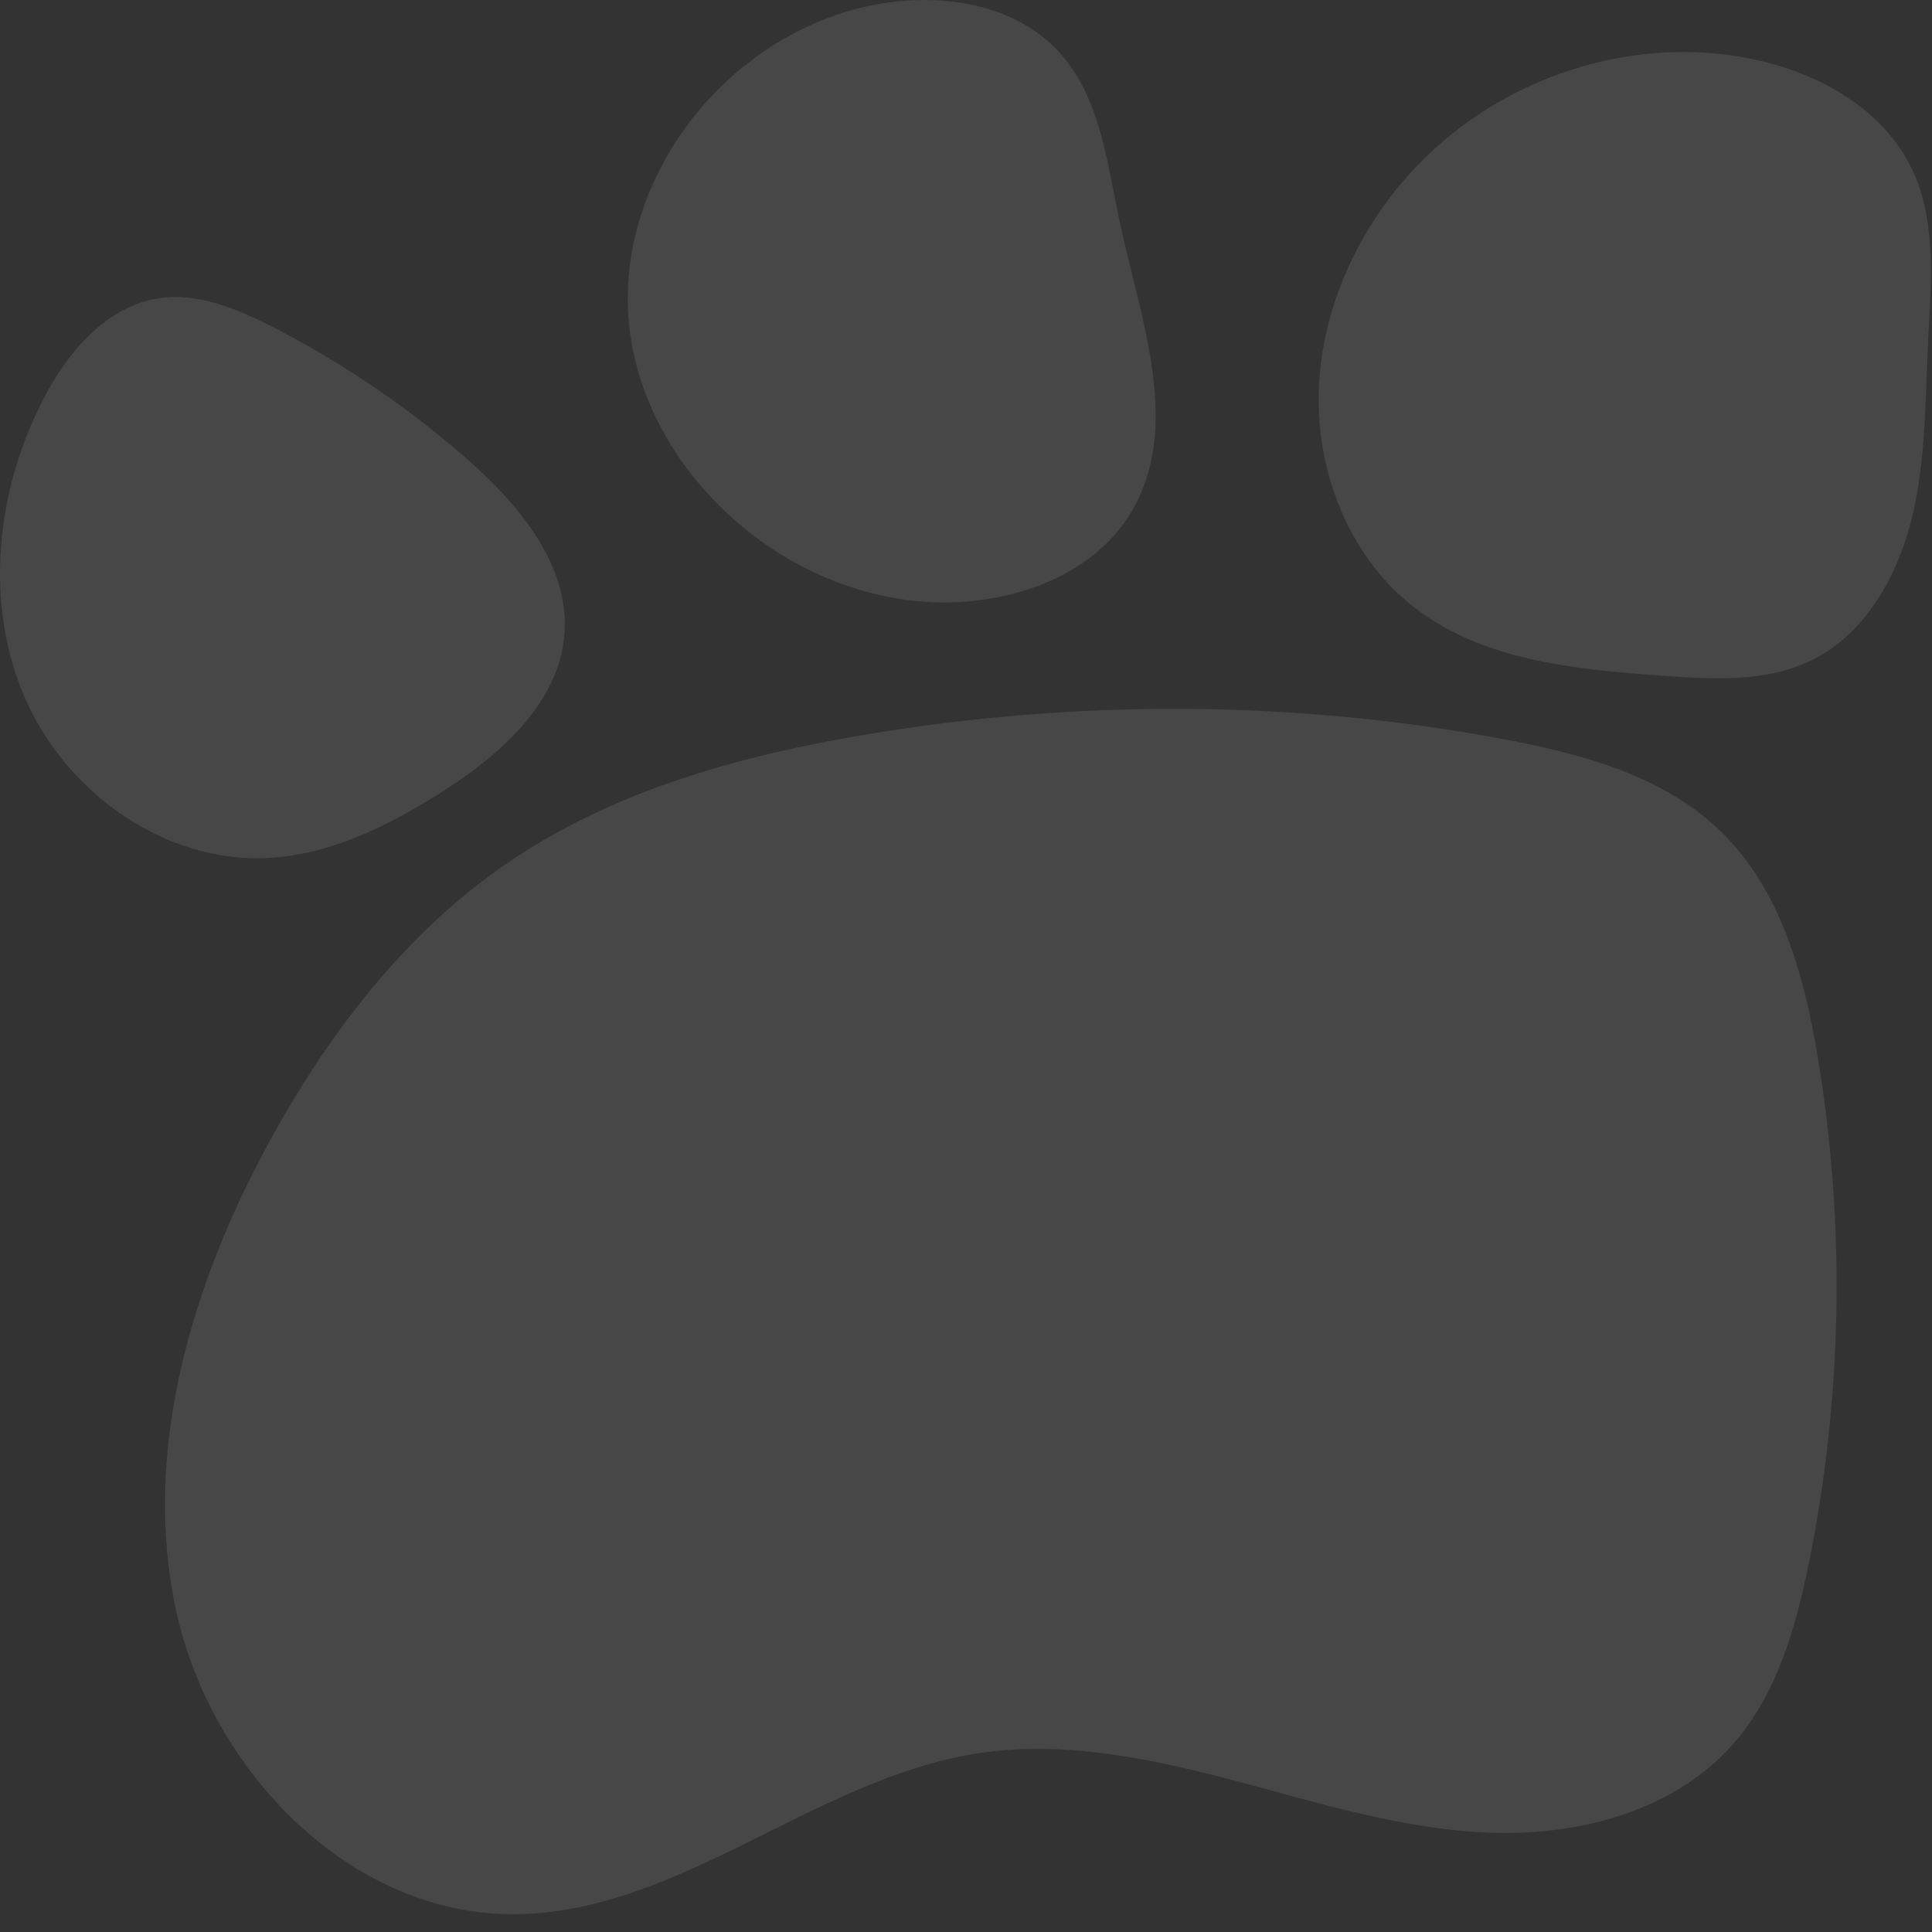
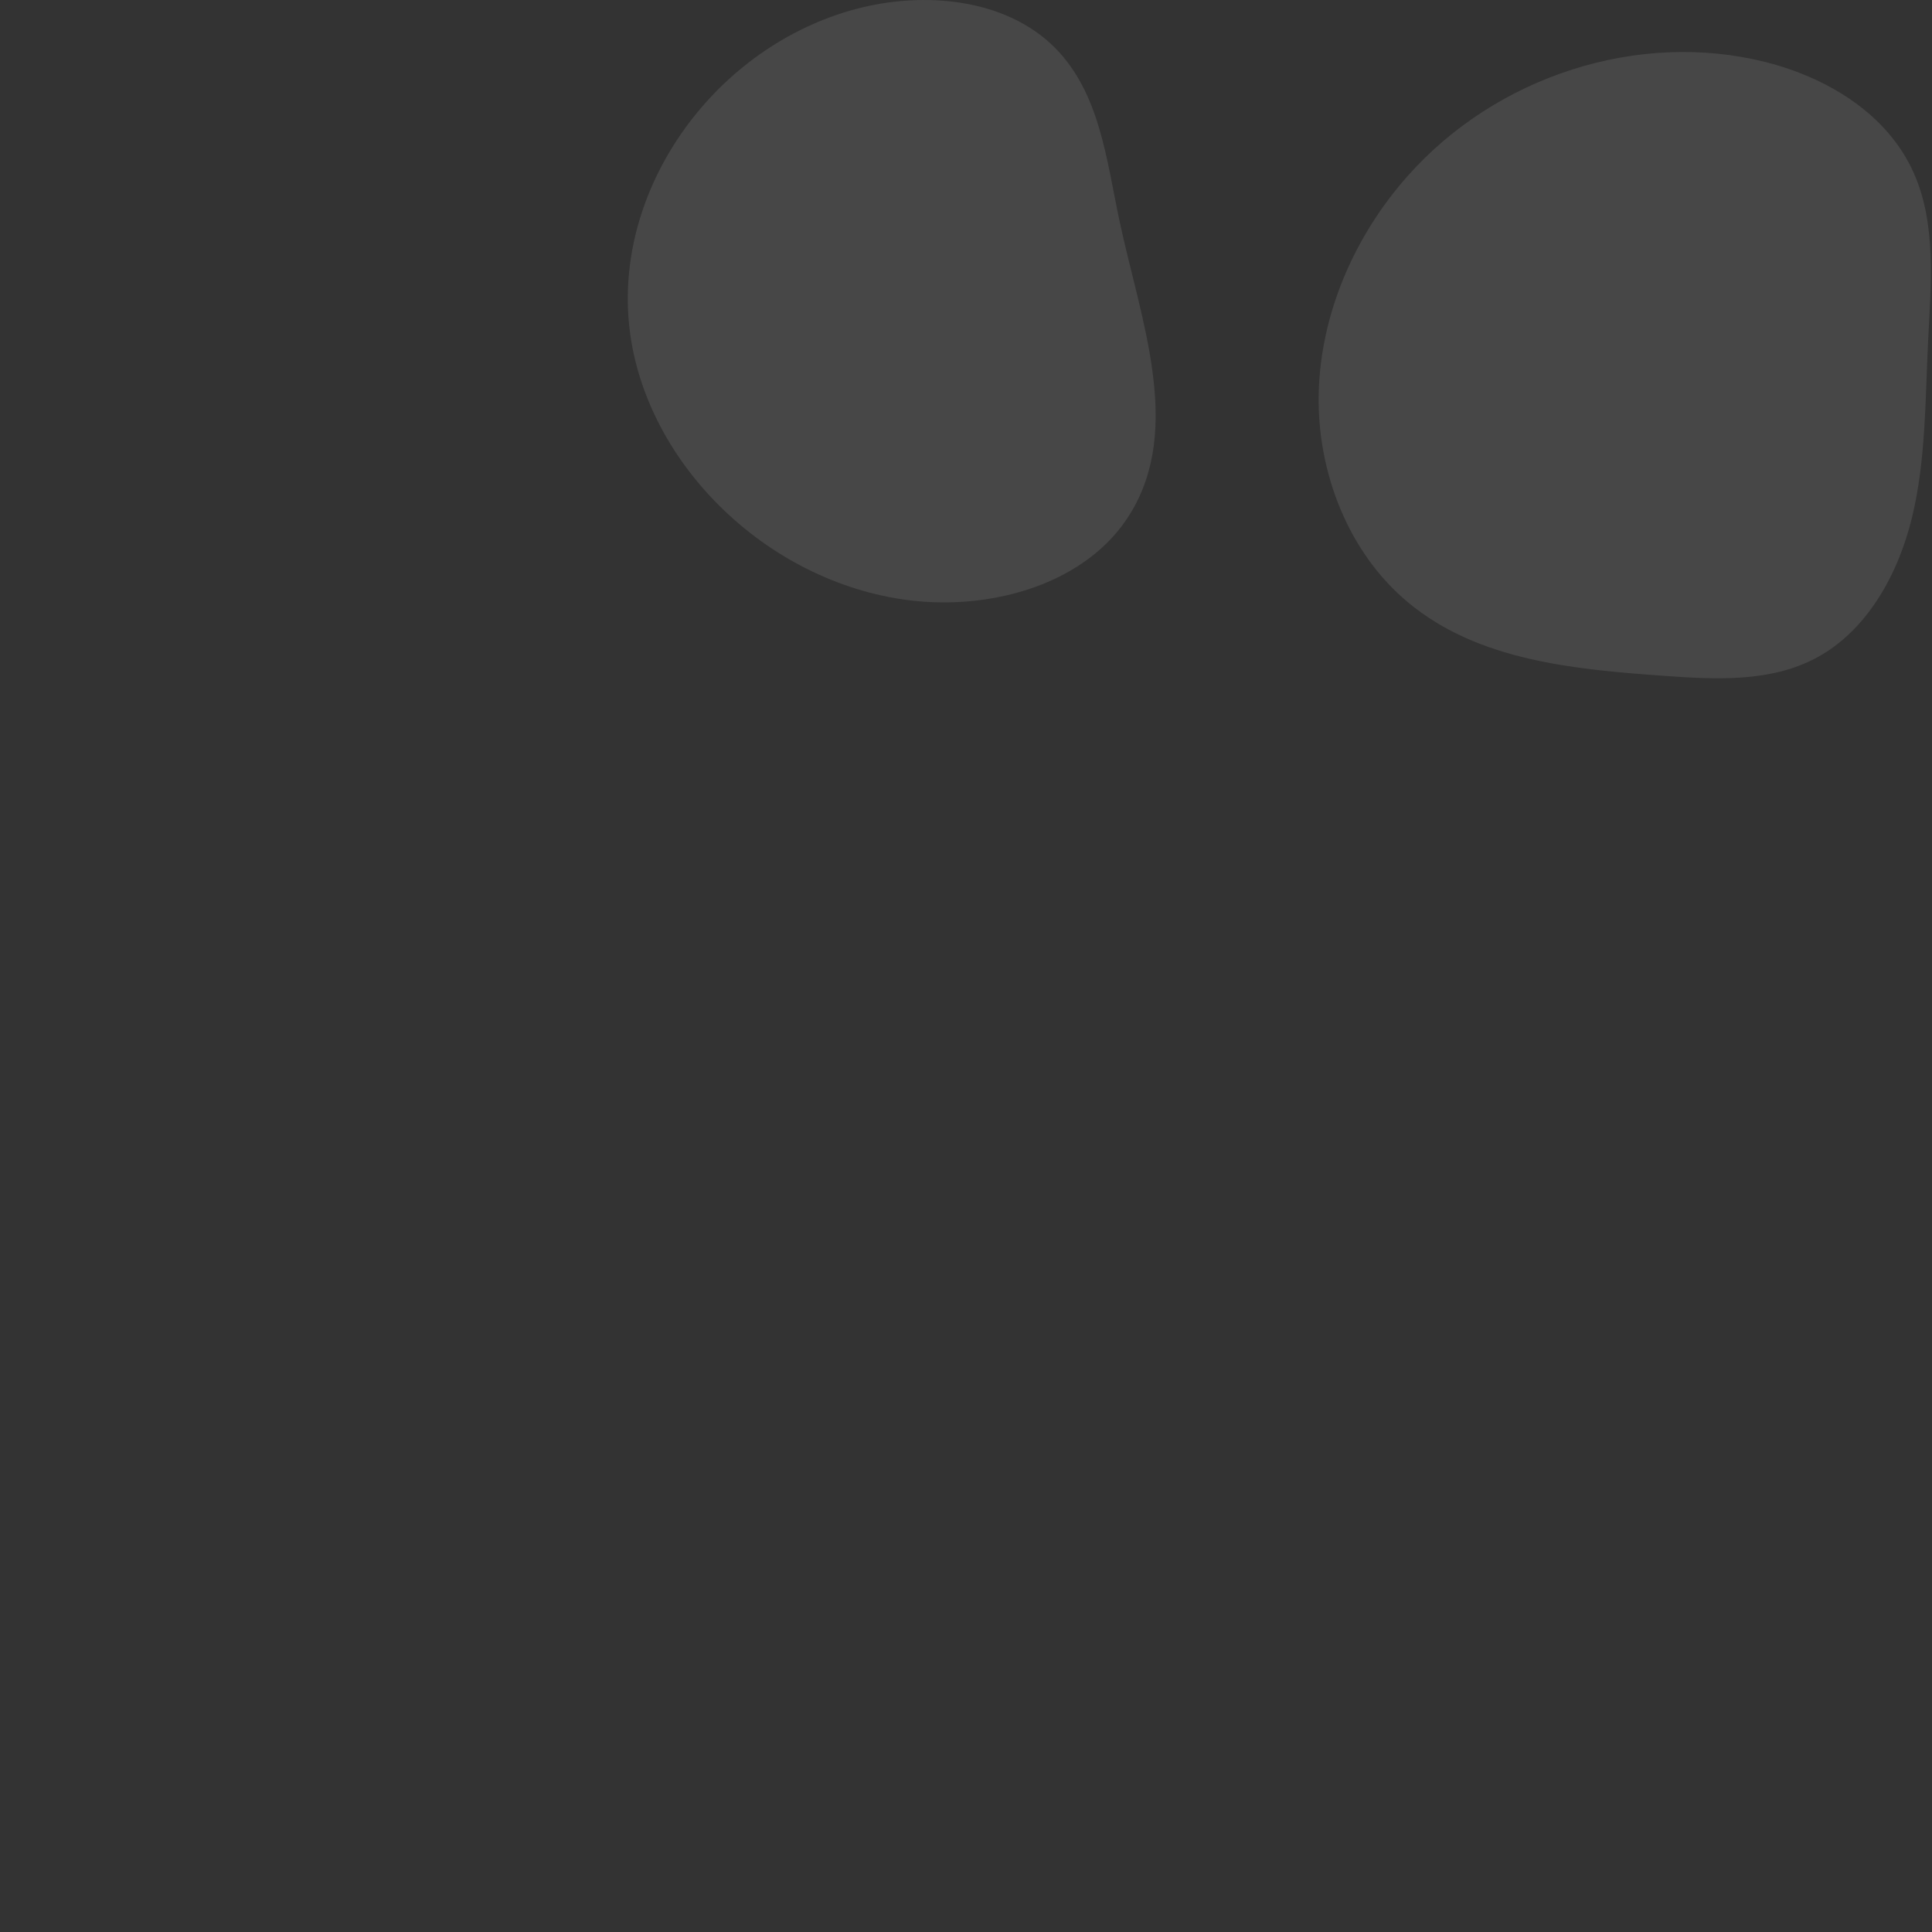
<svg xmlns="http://www.w3.org/2000/svg" width="67" height="67" viewBox="0 0 67 67" fill="none">
  <rect x="0" y="0" width="67" height="67" fill="#333333" stroke="none" />
  <g opacity="0.1">
-     <path d="M59.674 28.831C61.755 30.85 62.572 33.823 63.042 36.678C64.006 42.496 63.897 48.486 62.719 54.266C62.263 56.484 61.612 58.759 60.116 60.465C58.111 62.754 54.882 63.642 51.842 63.561C48.797 63.481 45.852 62.559 42.912 61.776C39.967 60.996 36.908 60.341 33.902 60.806C28.23 61.681 23.495 66.397 17.757 66.383C12.119 66.368 7.336 61.414 6.12 55.91C4.904 50.404 6.614 44.619 9.303 39.665C11.355 35.884 14.043 32.355 17.596 29.928C21.267 27.416 25.67 26.2 30.055 25.468C37.383 24.247 44.921 24.271 52.222 25.649C54.915 26.157 57.708 26.917 59.674 28.831Z" fill="white" />
    <path d="M66.37 6.004C67.163 7.79 66.959 9.875 66.864 11.851C66.764 13.889 66.788 15.955 66.308 17.94C65.829 19.921 64.746 21.868 62.998 22.809C61.388 23.673 59.483 23.564 57.683 23.436C54.581 23.212 51.275 22.913 48.853 20.909C46.782 19.204 45.666 16.396 45.732 13.632C45.799 10.868 46.981 8.179 48.791 6.132C51.879 2.627 56.833 1.045 61.226 2.152C63.354 2.689 65.453 3.938 66.37 6.004Z" fill="white" />
    <path d="M31.534 20.817C26.528 20.195 22.239 15.939 21.807 11.165C21.375 6.387 24.847 1.604 29.682 0.312C32.043 -0.315 34.878 -0.058 36.584 1.656C38.146 3.228 38.374 5.556 38.825 7.67C39.557 11.085 41.029 14.851 39.186 17.829C37.714 20.218 34.451 21.178 31.534 20.817Z" fill="white" />
-     <path d="M9.332 29.752C5.755 29.956 2.316 27.515 0.877 24.232C-0.557 20.95 -0.149 17.037 1.495 13.854C2.34 12.215 3.684 10.62 5.508 10.344C6.857 10.14 8.201 10.7 9.417 11.318C11.864 12.572 14.158 14.125 16.224 15.944C18.01 17.516 19.739 19.582 19.577 21.957C19.406 24.389 17.311 26.213 15.245 27.515C13.44 28.65 11.46 29.633 9.332 29.752Z" fill="white" />
  </g>
</svg>